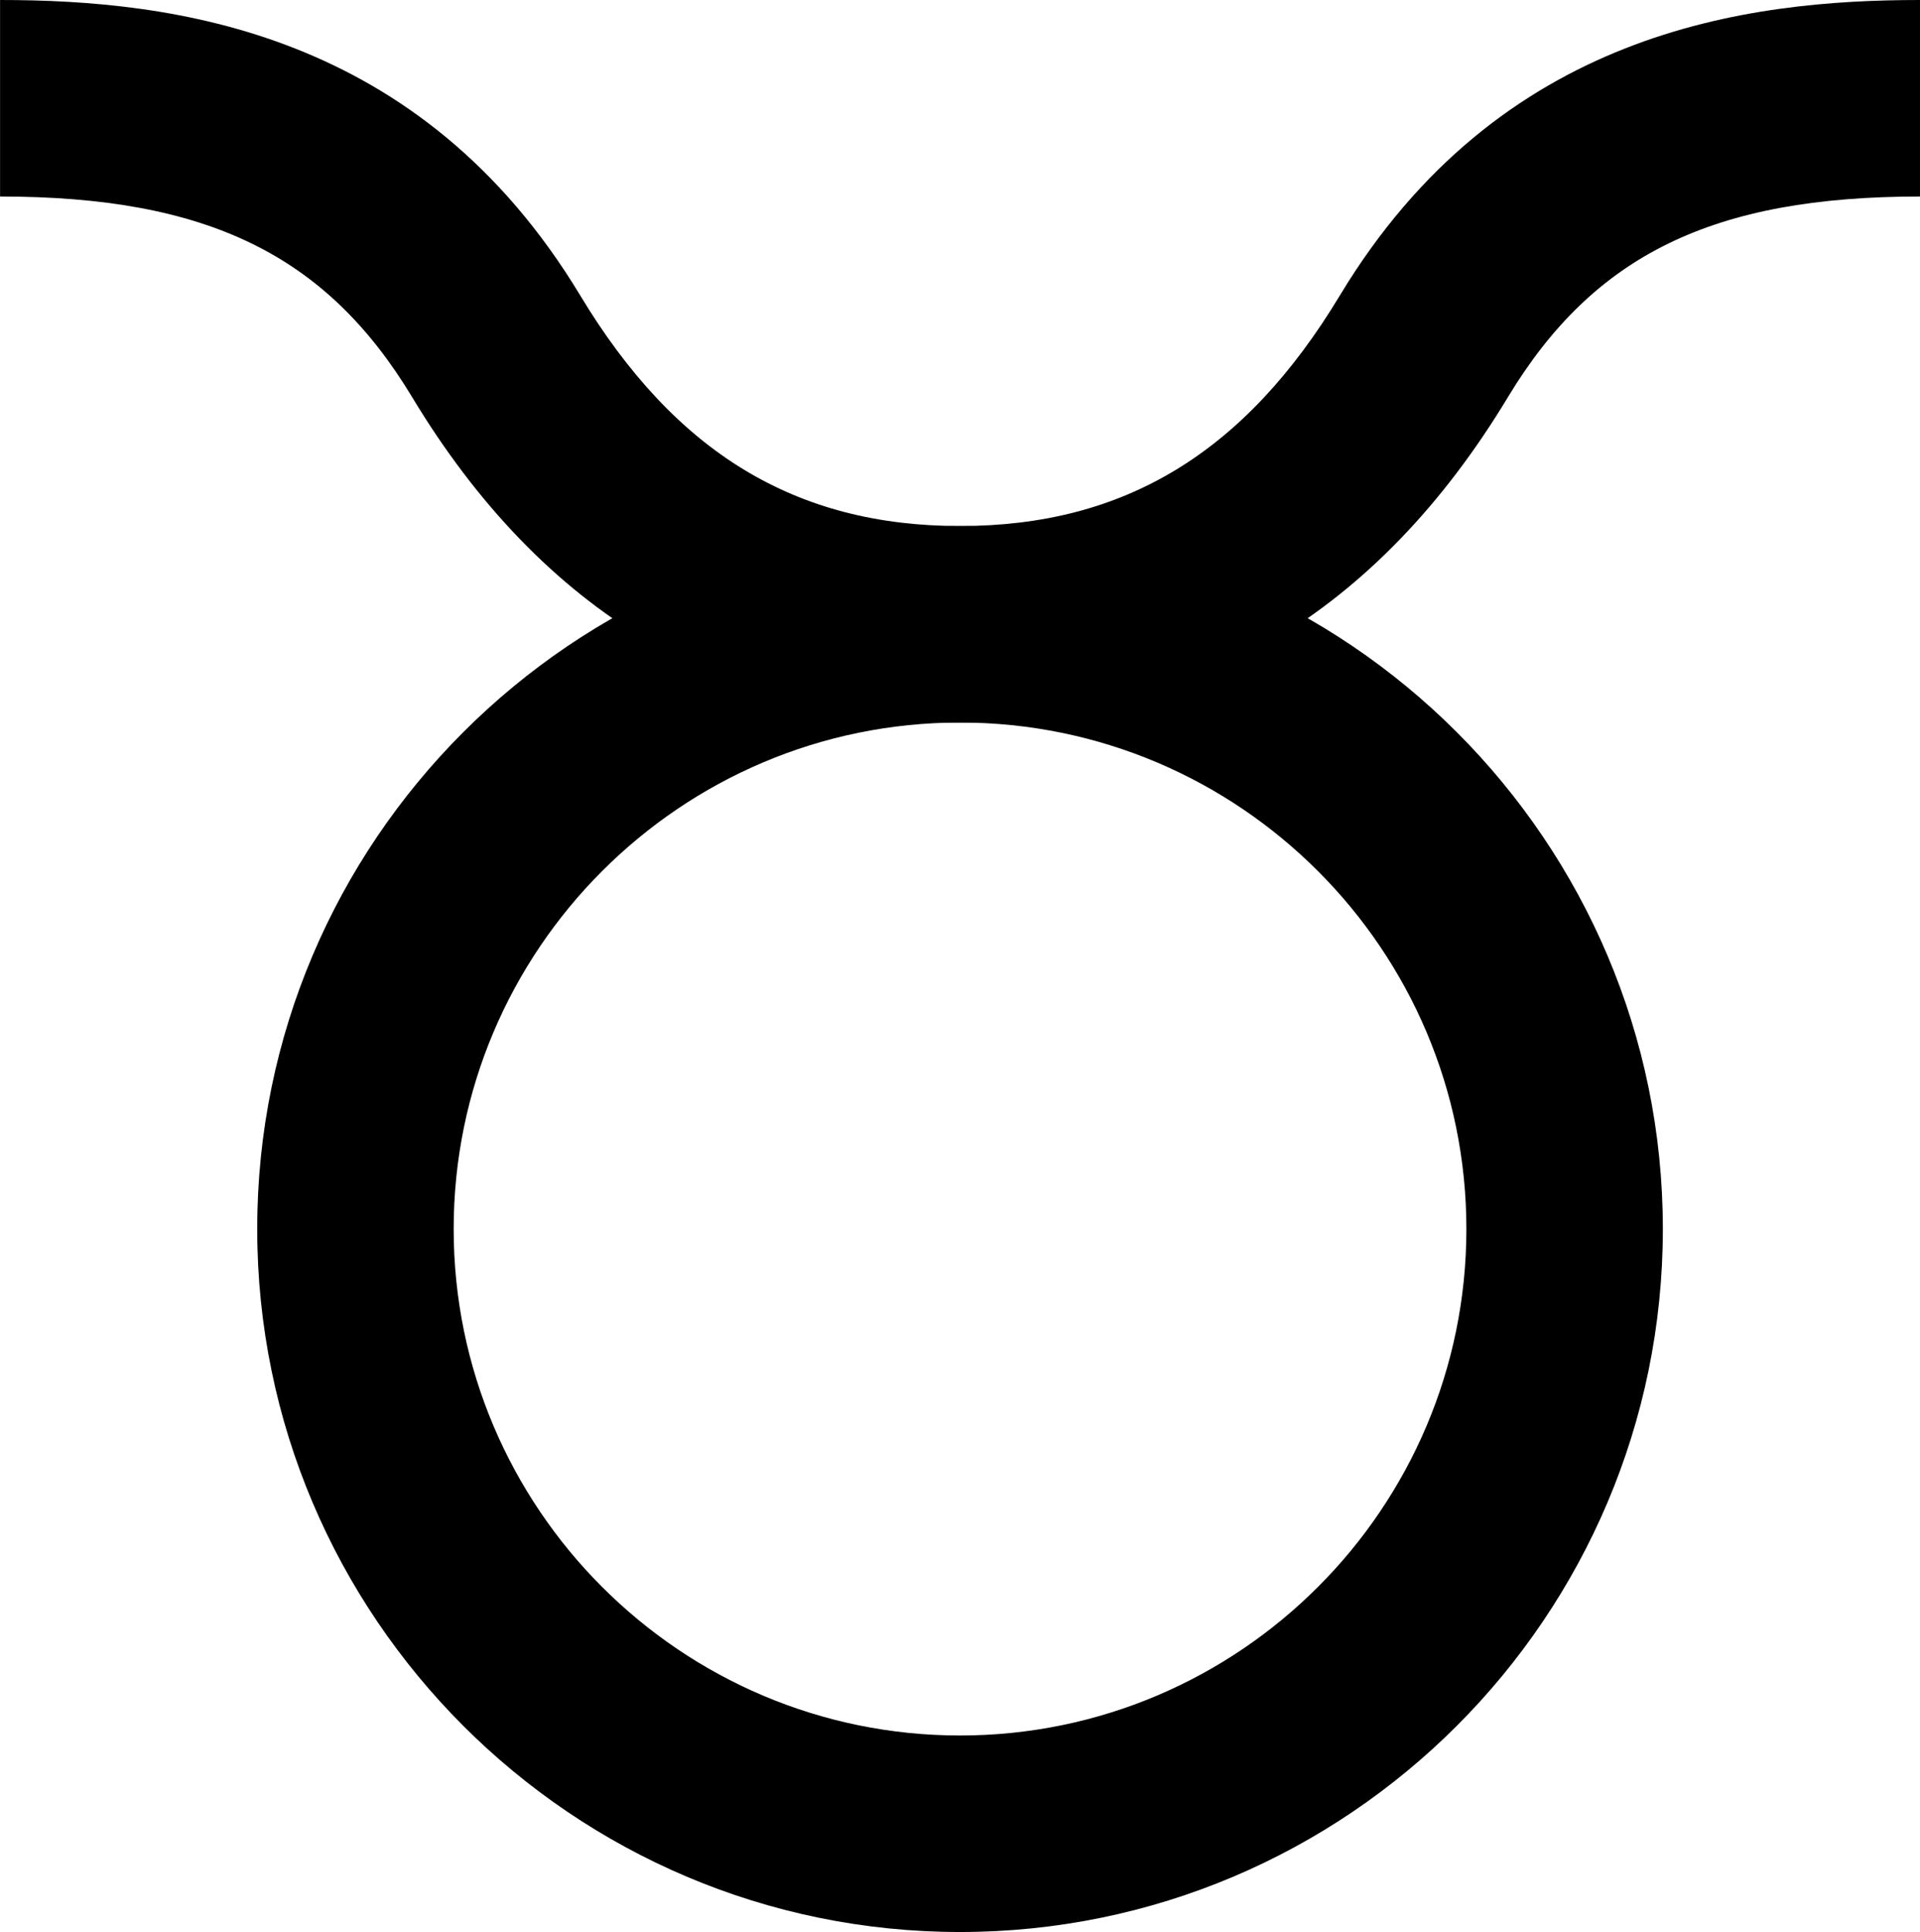
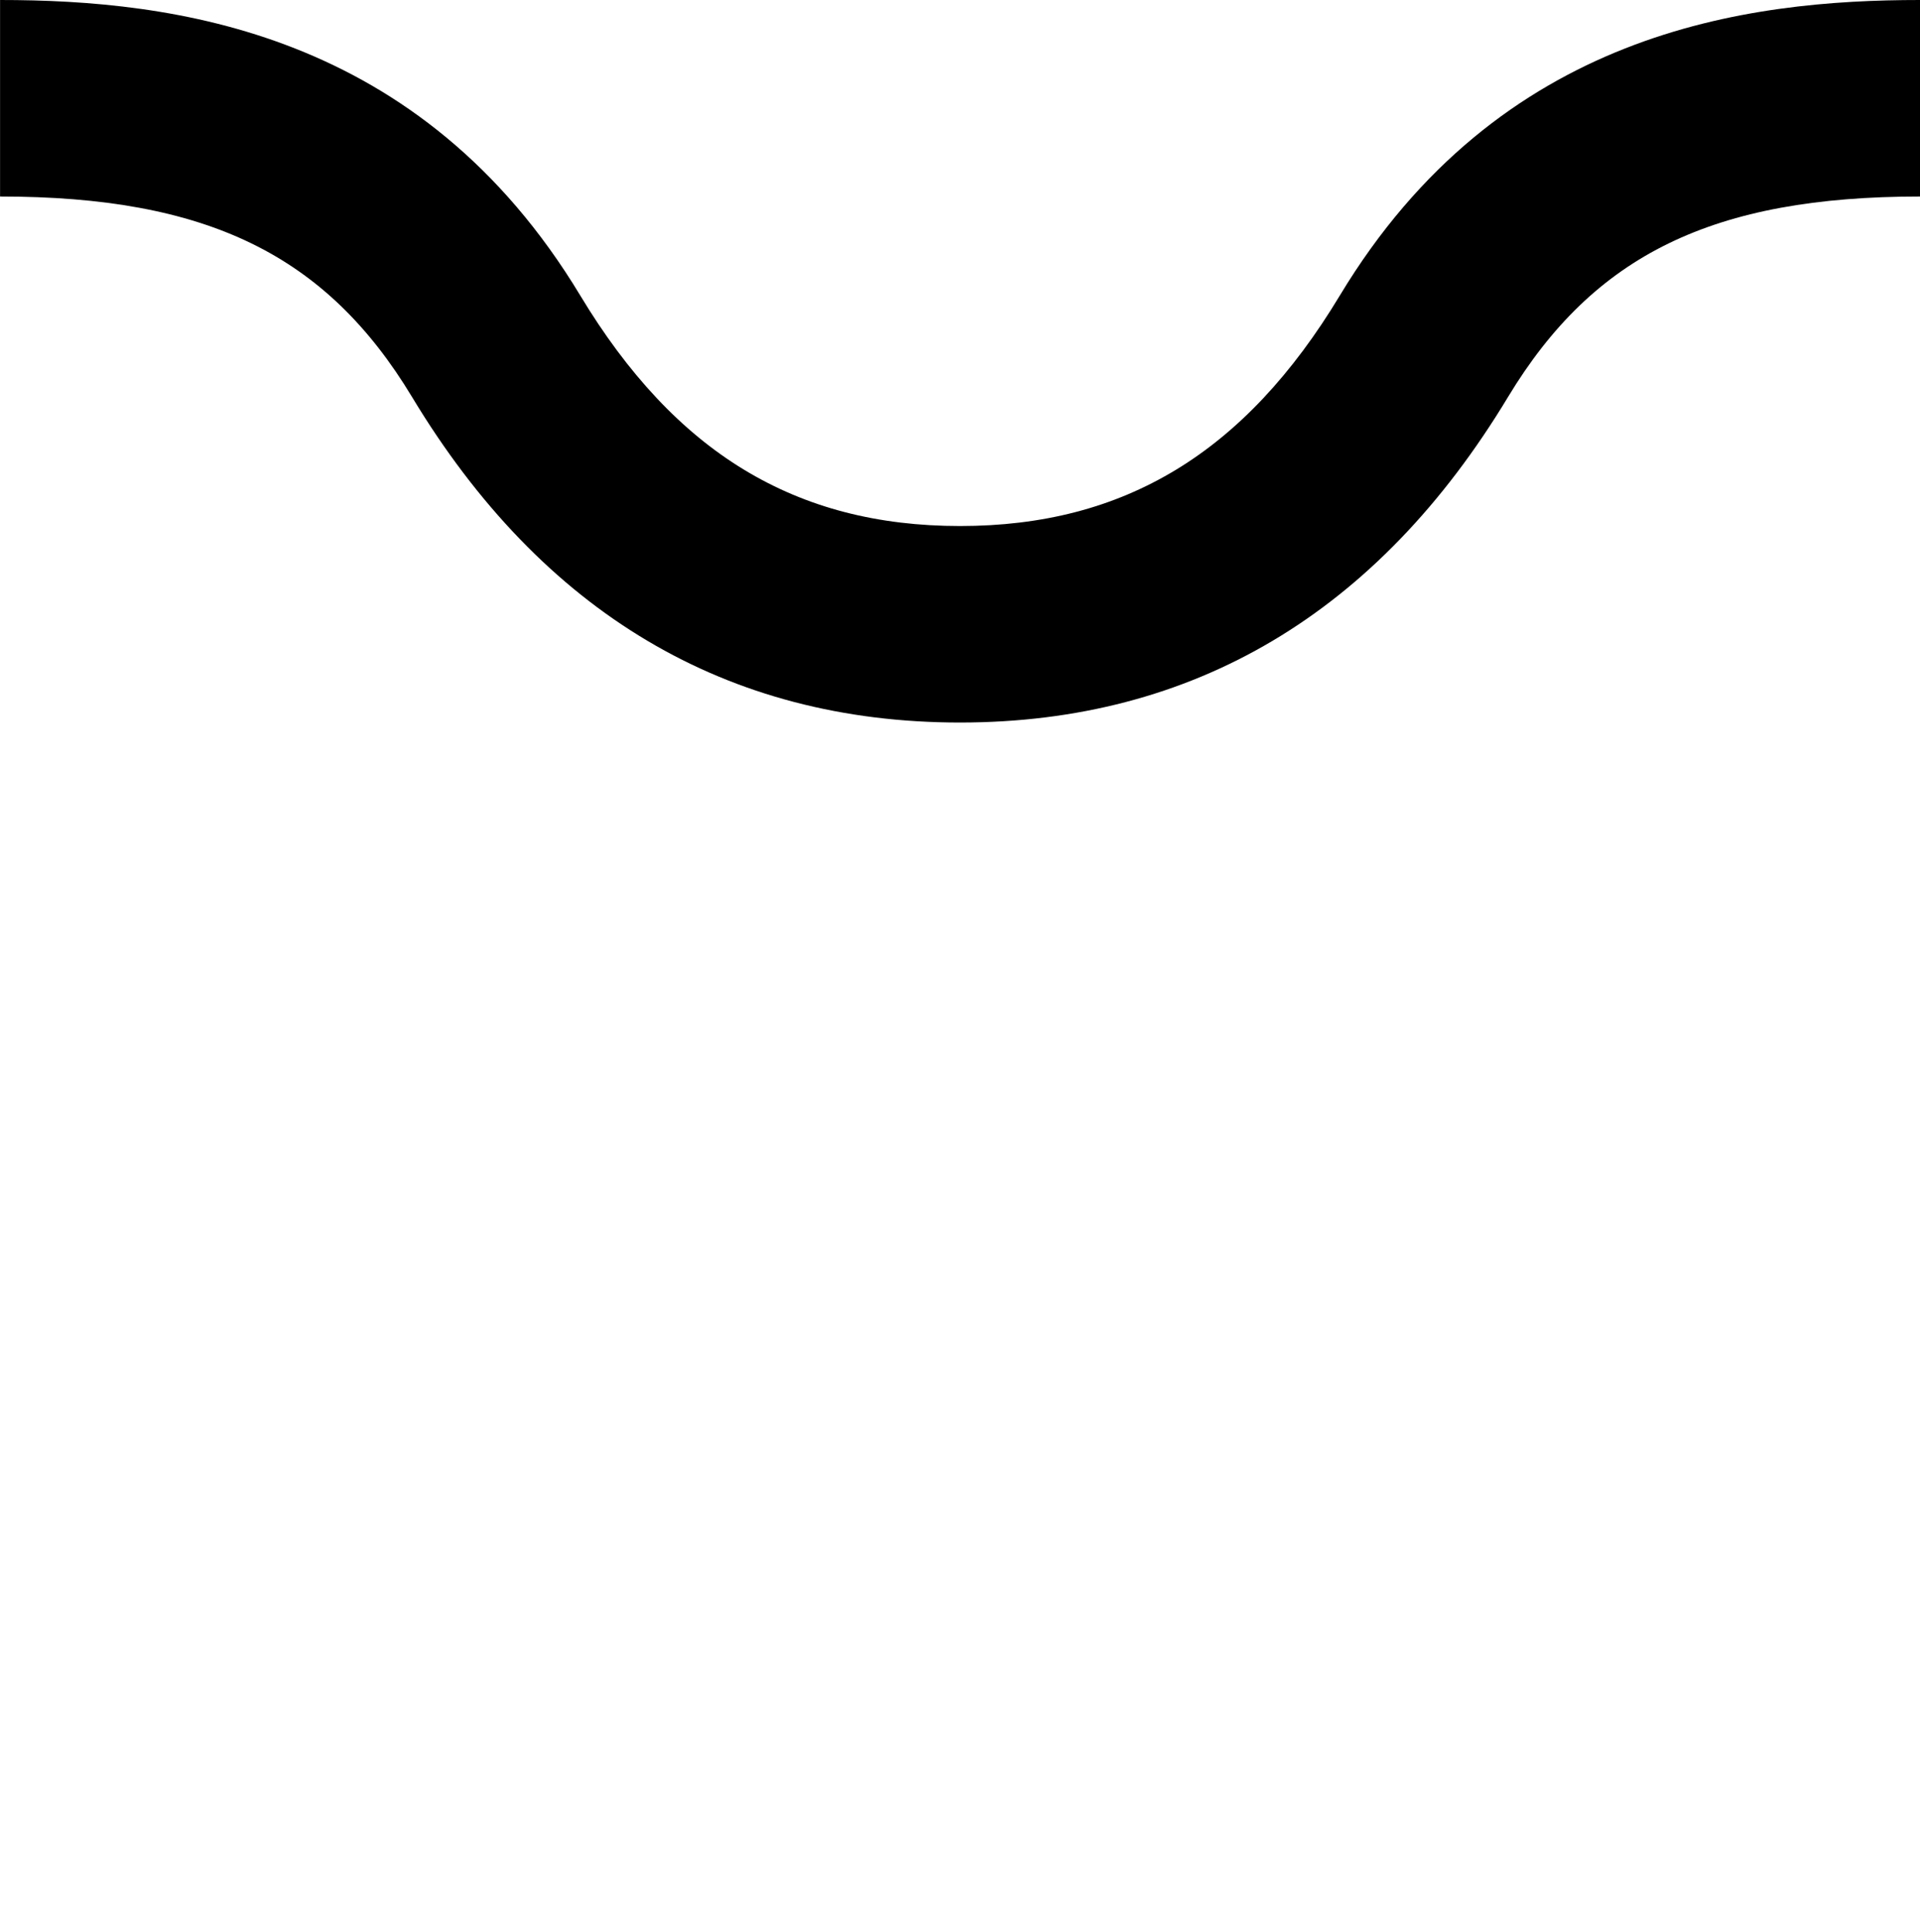
<svg xmlns="http://www.w3.org/2000/svg" id="b" data-name="Layer 2" width="32.143" height="32.336" viewBox="0 0 32.143 32.336">
  <g id="c" data-name="shapes">
    <g id="d" data-name="mascots">
      <g id="e" data-name="bull">
-         <path d="M16.072,32.336c-6.487,0-11.766-5.278-11.766-11.766s5.278-11.766,11.766-11.766,11.766,5.278,11.766,11.766-5.278,11.766-11.766,11.766ZM16.072,12.093c-4.674,0-8.477,3.803-8.477,8.477s3.802,8.477,8.477,8.477,8.477-3.803,8.477-8.477-3.803-8.477-8.477-8.477Z" fill="#000" stroke-width="0" />
        <path d="M16.072,12.093c-3.907,0-6.993-1.833-9.173-5.447-1.438-2.384-3.437-3.357-6.898-3.357V0c2.889,0,7.039.513,9.714,4.947,1.587,2.632,3.607,3.857,6.357,3.857s4.771-1.225,6.357-3.856C25.104.513,29.254,0,32.143,0v3.289c-3.461,0-5.459.973-6.898,3.357-2.18,3.614-5.267,5.447-9.174,5.447Z" fill="#000" stroke-width="0" />
      </g>
    </g>
  </g>
</svg>